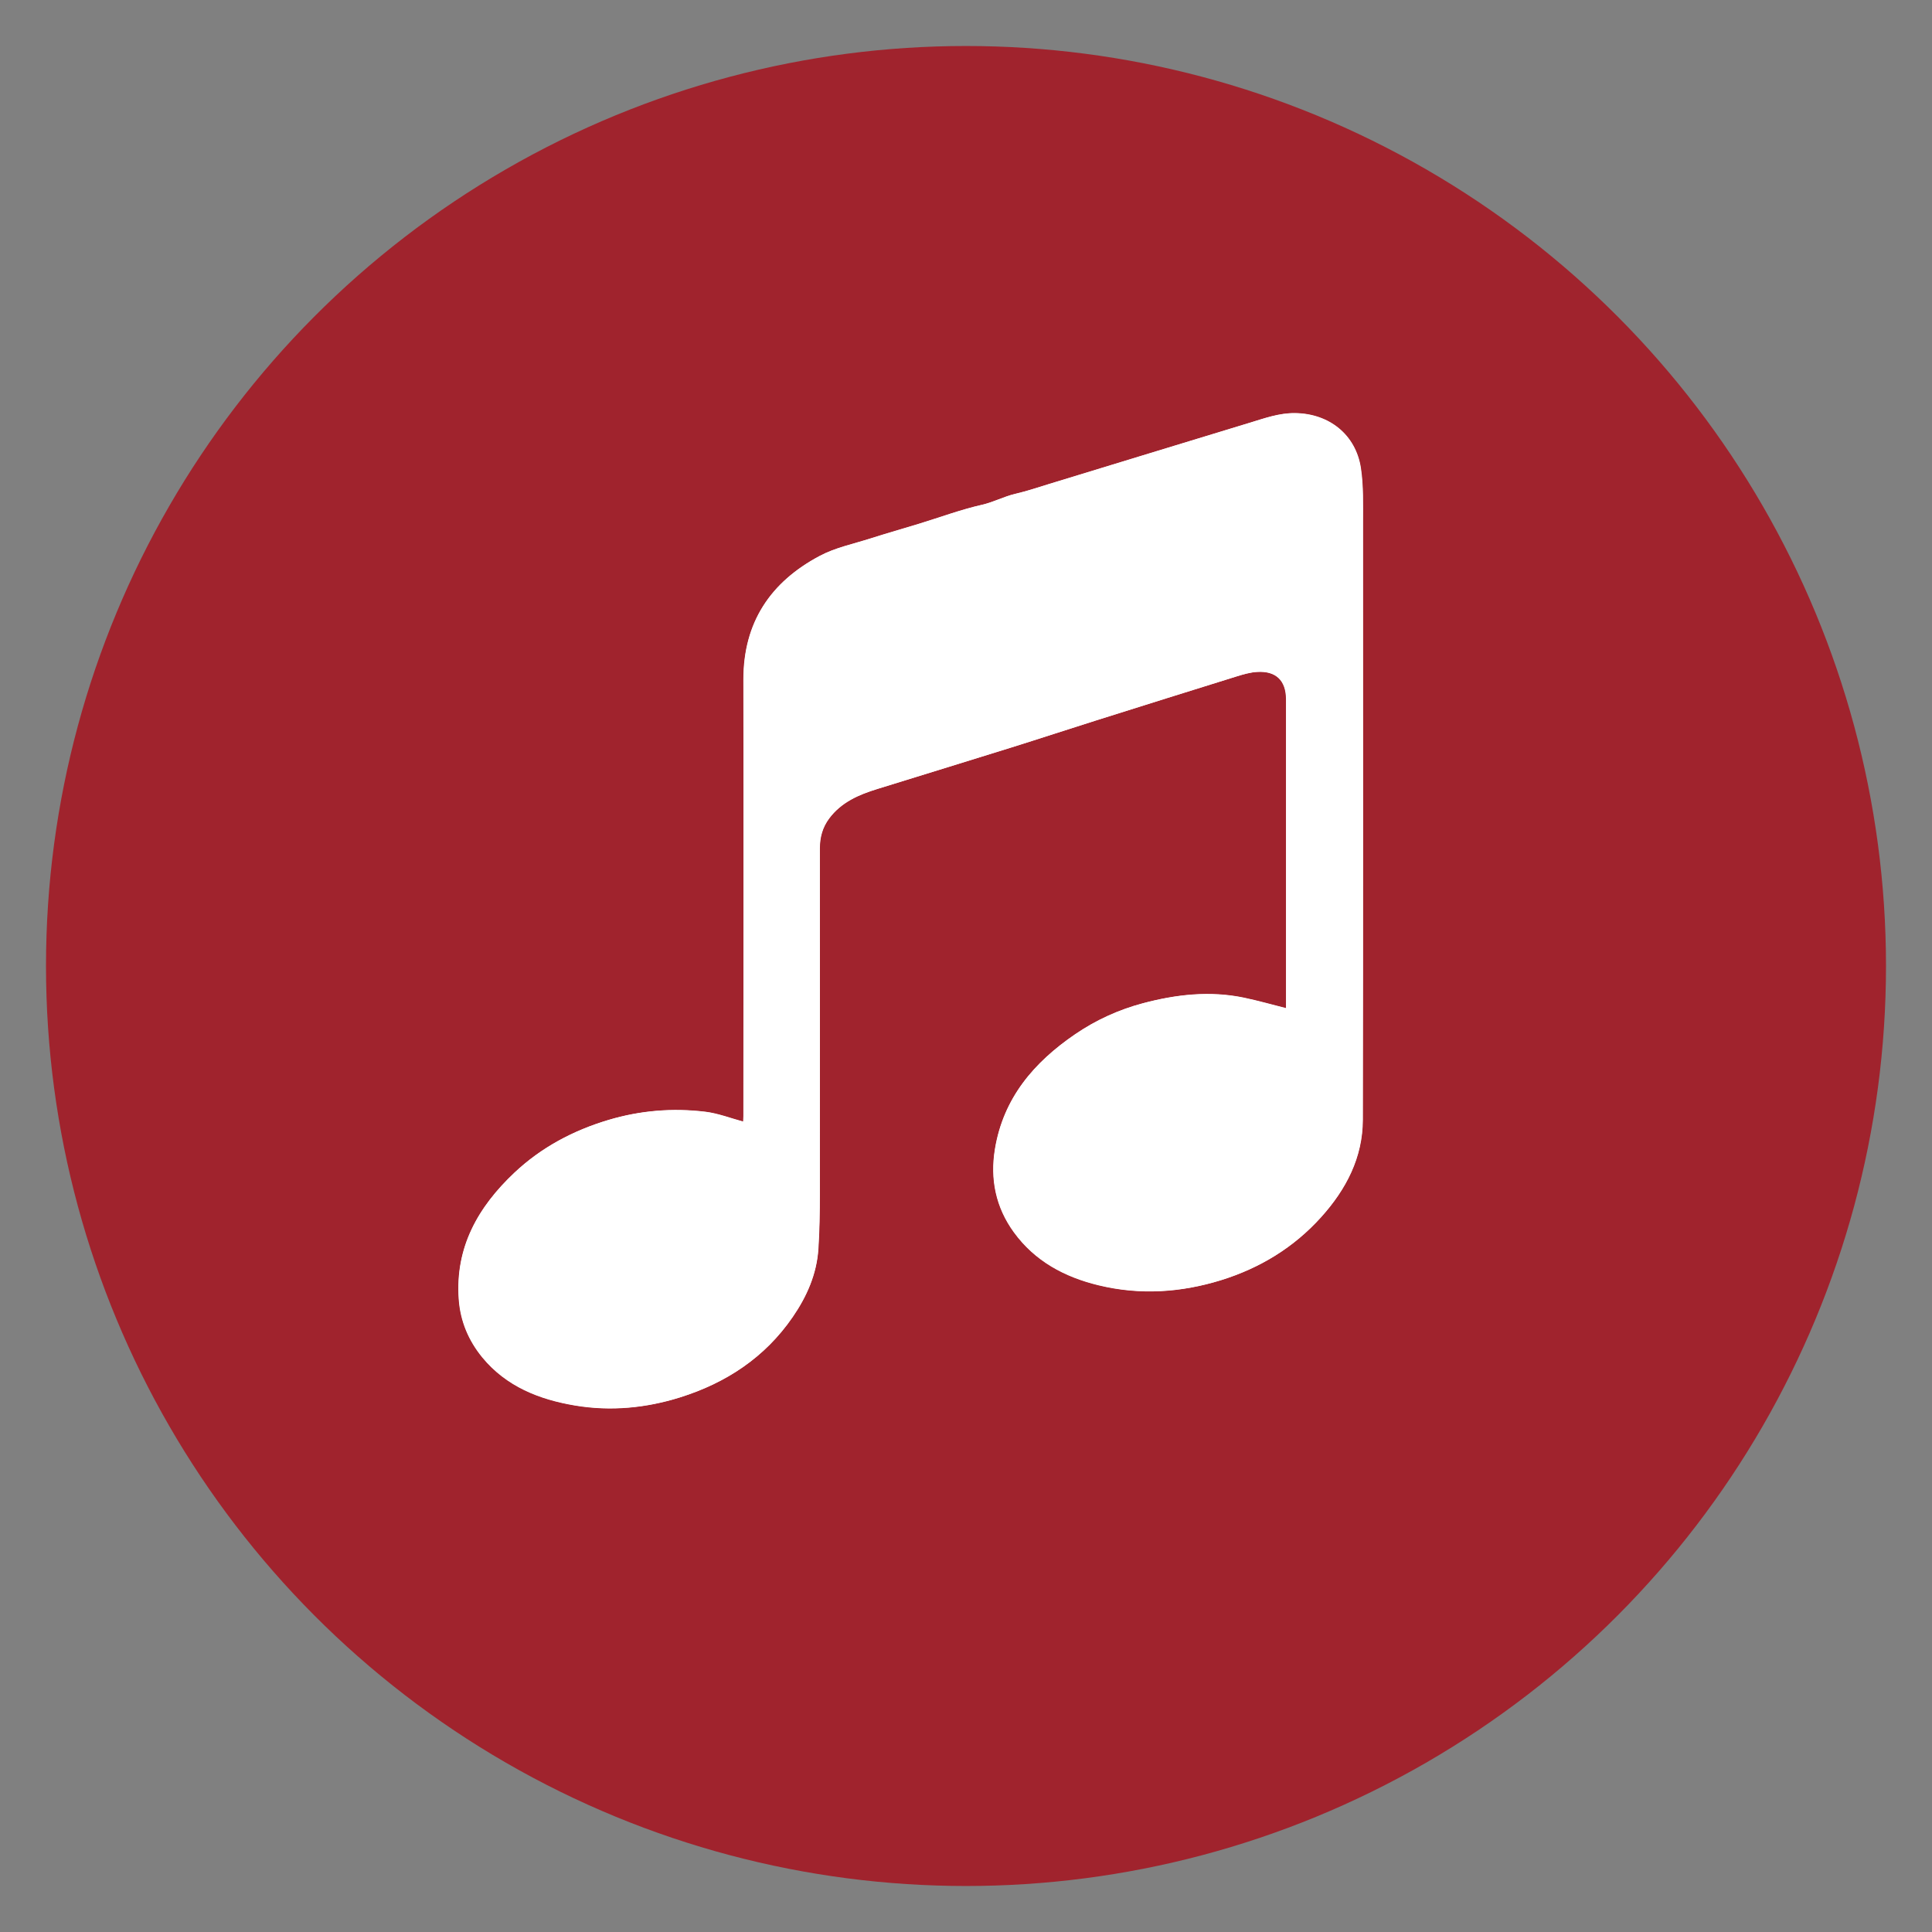
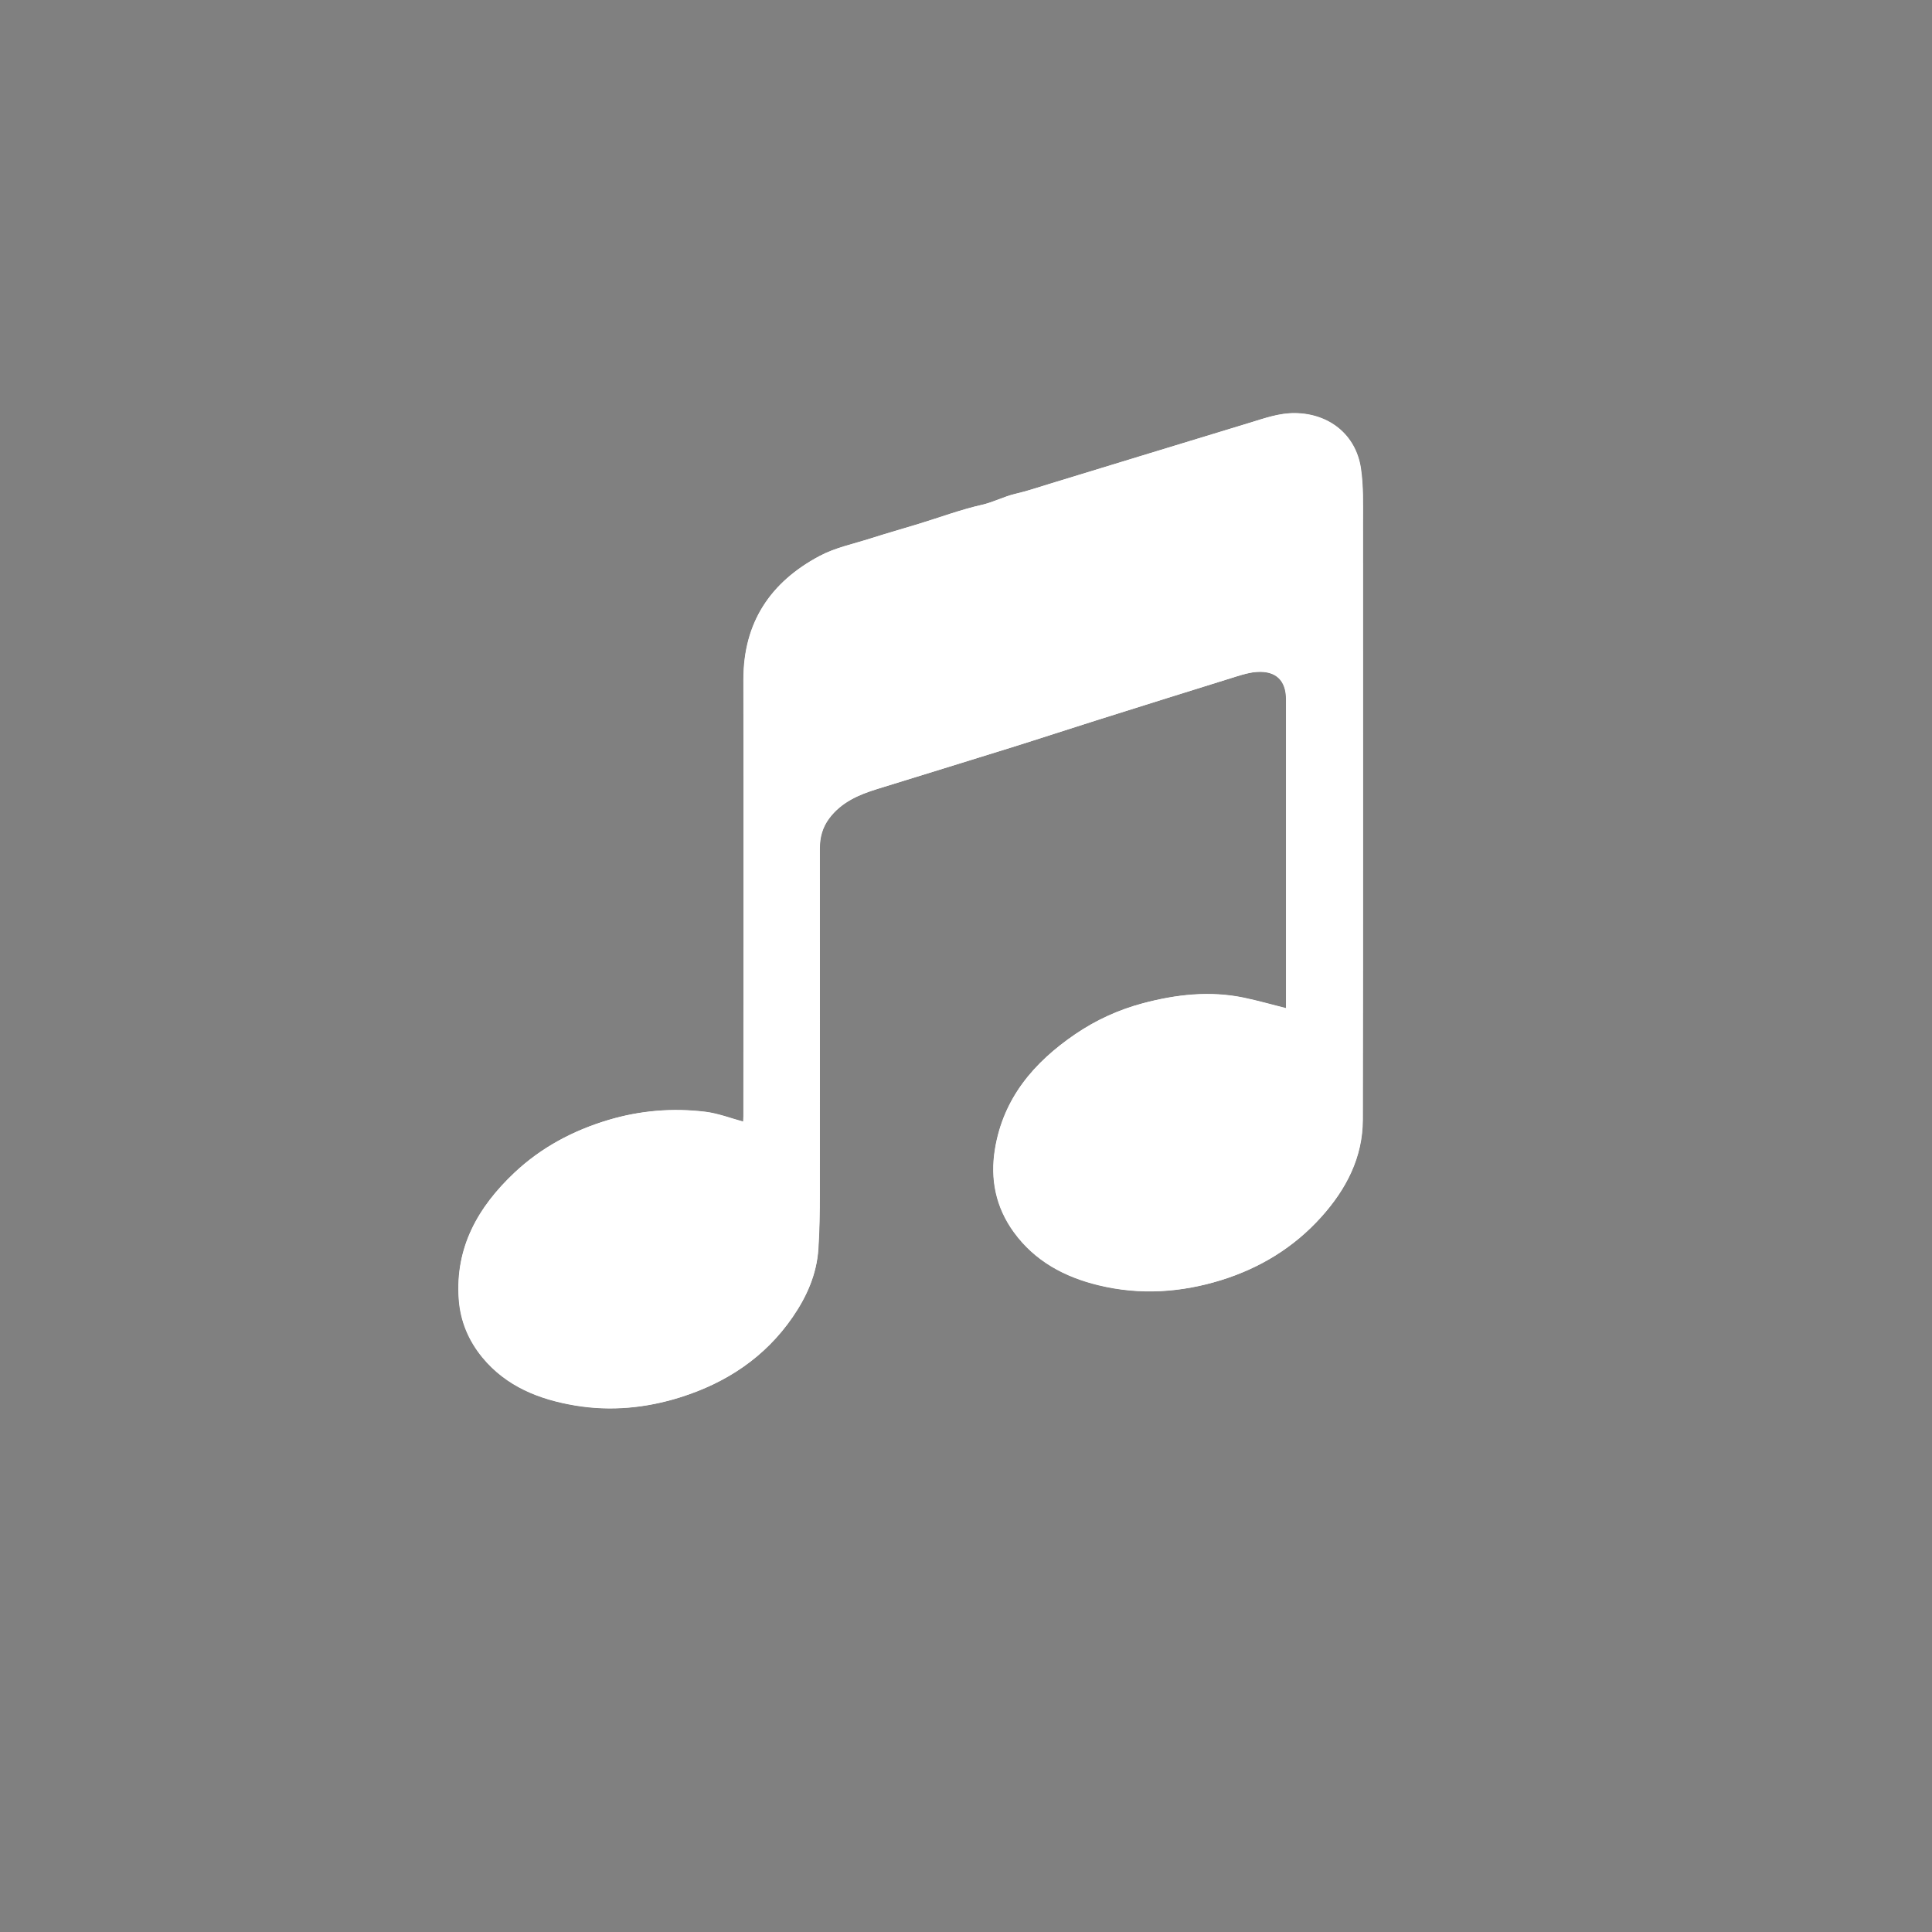
<svg xmlns="http://www.w3.org/2000/svg" version="1.1" viewBox="0 0 210 210">
  <rect x="0" y="0" width="210" height="210" fill="#808080" stroke="none" />
  <defs>
    <style>
      .cls-1 {
        fill: #a0232d;
      }

      .cls-2 {
        fill: #fff;
      }
    </style>
  </defs>
  <g>
    <g id="Laag_1">
-       <circle class="cls-1" cx="105" cy="105" r="100" />
      <g>
        <path class="cls-2" d="M139.81,109.61c-1.57-.4-3.06-.82-4.57-1.14-3.73-.78-7.42-.37-11.05.6-2.62.7-5.08,1.82-7.34,3.36-4.48,3.06-7.8,6.94-8.71,12.47-.54,3.28.09,6.34,2.06,9.05,2.29,3.14,5.49,4.86,9.21,5.76,4.5,1.09,8.95.79,13.32-.56,4.21-1.31,7.89-3.54,10.86-6.85,2.72-3.02,4.51-6.48,4.52-10.59.05-21.64.03-43.28.02-64.91,0-1.97.06-3.96-.23-5.9-.55-3.64-3.45-5.93-7.13-5.98-1.75-.02-3.34.56-4.96,1.05-3.89,1.18-7.78,2.37-11.68,3.56-3.36,1.03-6.72,2.06-10.08,3.08-1.23.37-2.45.79-3.7,1.08-1.25.29-2.36.9-3.62,1.19-2.31.53-4.54,1.36-6.81,2.05-1.78.55-3.58,1.06-5.35,1.62-1.84.59-3.8.99-5.49,1.89-5.33,2.83-8.29,7.21-8.28,13.43.03,15.81.01,31.63,0,47.44,0,.25-.03.51-.03.62-1.41-.38-2.74-.9-4.11-1.07-3.56-.44-7.1-.14-10.55.89-3.82,1.14-7.29,2.98-10.21,5.73-3.94,3.72-6.45,8.1-6.04,13.75.17,2.38,1.06,4.49,2.56,6.32,2.61,3.17,6.2,4.58,10.1,5.23,3.85.64,7.69.28,11.4-.89,5-1.57,9.21-4.34,12.22-8.72,1.53-2.22,2.62-4.66,2.79-7.39.13-1.99.16-3.99.16-5.98.01-12.52.01-25.05,0-37.57,0-1.2.29-2.28,1.02-3.26,1.32-1.77,3.21-2.58,5.22-3.2,4.86-1.5,9.72-3,14.57-4.51,3.07-.96,6.13-1.97,9.21-2.94,5.1-1.61,10.21-3.21,15.32-4.8.71-.22,1.46-.44,2.2-.48,2.05-.13,3.15.93,3.15,2.98,0,11.04,0,22.08,0,33.12,0,.19,0,.39,0,.49Z" />
        <path class="cls-2" d="M139.81,109.61c0-.1,0-.29,0-.49,0-11.04,0-22.08,0-33.12,0-2.05-1.1-3.11-3.15-2.98-.74.05-1.48.26-2.2.48-5.11,1.59-10.22,3.19-15.32,4.8-3.07.97-6.13,1.98-9.21,2.94-4.85,1.52-9.71,3.01-14.57,4.51-2.01.62-3.9,1.44-5.22,3.2-.73.98-1.02,2.05-1.02,3.26,0,12.52.01,25.05,0,37.57,0,1.99-.03,3.99-.16,5.98-.18,2.73-1.26,5.17-2.79,7.39-3.01,4.38-7.22,7.15-12.22,8.72-3.71,1.16-7.55,1.53-11.4.89-3.9-.65-7.48-2.06-10.1-5.23-1.5-1.83-2.39-3.93-2.56-6.32-.41-5.65,2.09-10.03,6.04-13.75,2.92-2.75,6.39-4.59,10.21-5.73,3.44-1.03,6.98-1.32,10.55-.89,1.37.17,2.71.69,4.11,1.07,0-.11.03-.37.03-.62,0-15.81.02-31.63,0-47.44-.01-6.21,2.95-10.6,8.28-13.43,1.69-.9,3.64-1.3,5.49-1.89,1.78-.57,3.57-1.08,5.35-1.62,2.27-.7,4.5-1.53,6.81-2.05,1.26-.29,2.38-.9,3.62-1.19,1.25-.29,2.47-.7,3.7-1.08,3.36-1.02,6.72-2.05,10.08-3.08,3.89-1.19,7.78-2.38,11.68-3.56,1.62-.49,3.21-1.08,4.96-1.05,3.68.05,6.58,2.34,7.13,5.98.29,1.93.23,3.93.23,5.9,0,21.64.02,43.28-.02,64.91,0,4.11-1.8,7.57-4.52,10.59-2.98,3.31-6.66,5.54-10.86,6.85-4.37,1.36-8.82,1.65-13.32.56-3.72-.9-6.92-2.62-9.21-5.76-1.97-2.7-2.6-5.77-2.06-9.05.91-5.54,4.23-9.41,8.71-12.47,2.26-1.54,4.71-2.66,7.34-3.36,3.63-.97,7.32-1.39,11.05-.6,1.51.32,2.99.74,4.57,1.14Z" />
      </g>
    </g>
  </g>
</svg>